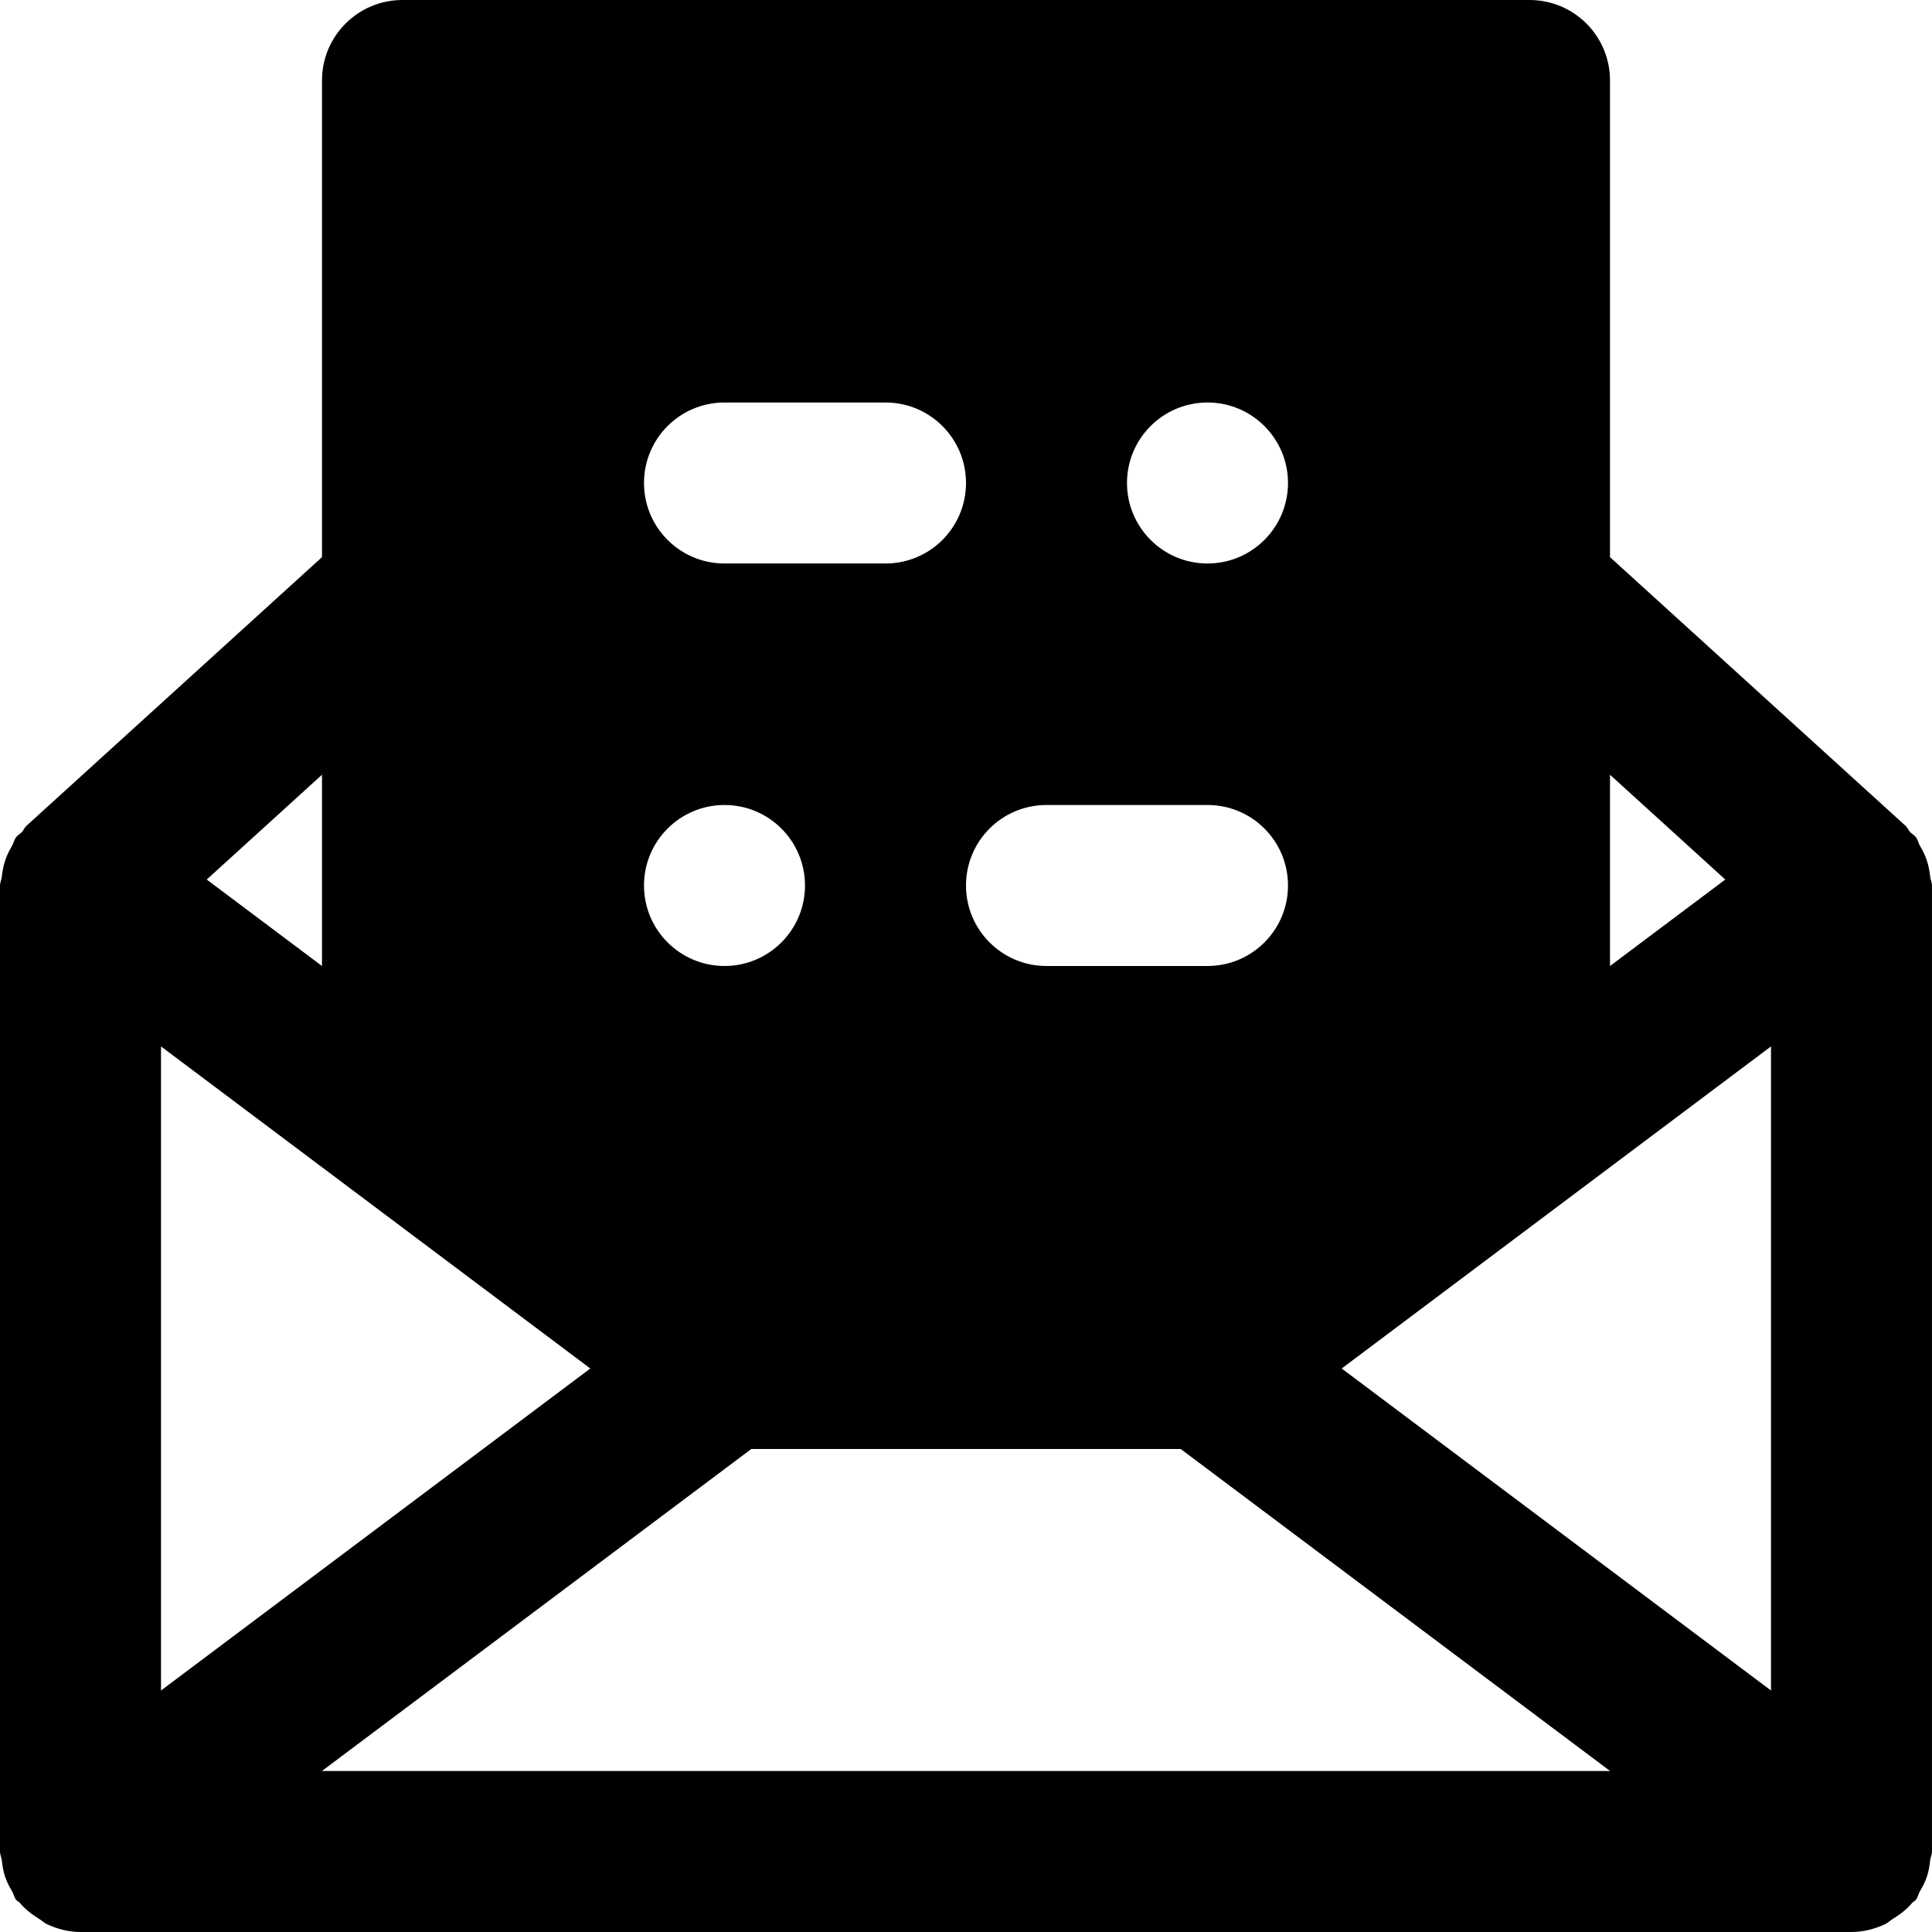
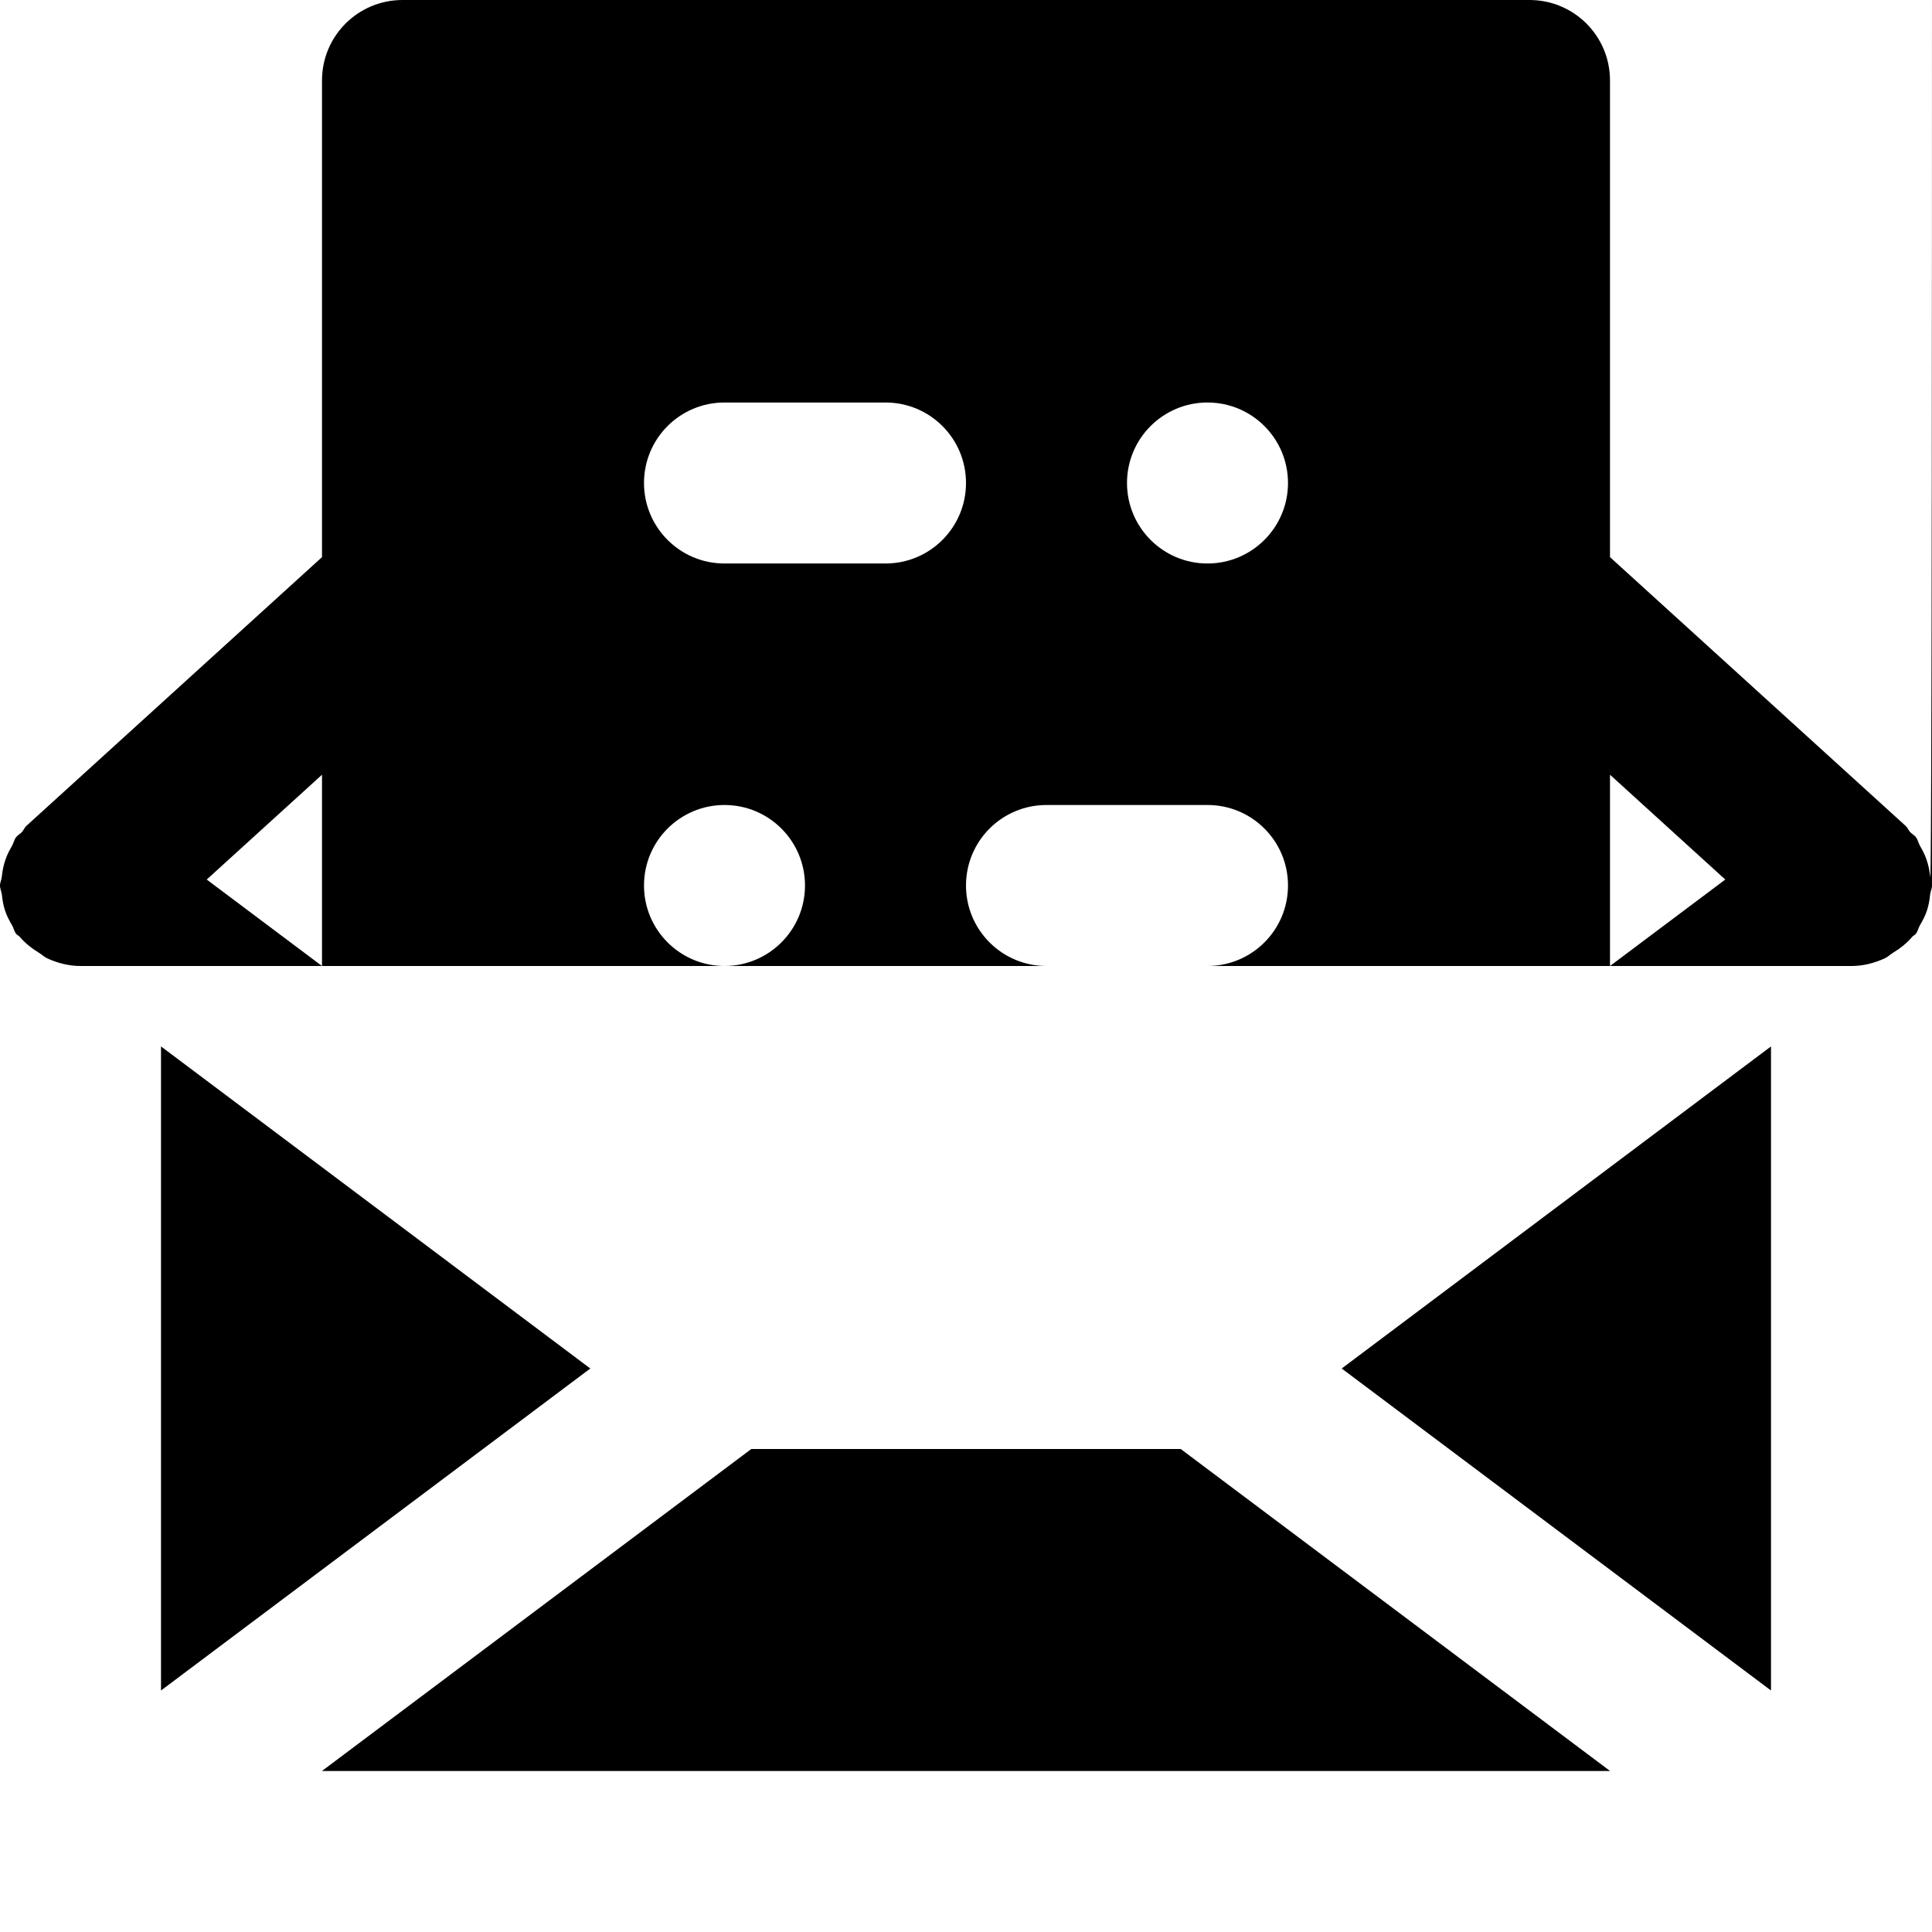
<svg xmlns="http://www.w3.org/2000/svg" fill="#000000" height="800px" width="800px" version="1.1" id="Layer_1" viewBox="0 0 512 512" xml:space="preserve">
  <g>
    <g>
-       <path d="M511.531,232.405c-0.171-1.6-0.448-3.115-1.003-4.651c-0.427-1.28-1.024-2.411-1.707-3.584    c-0.427-0.747-0.555-1.6-1.088-2.304c-0.448-0.597-1.088-0.875-1.579-1.408c-0.427-0.491-0.64-1.131-1.131-1.579l-78.357-71.232    V21.333C426.667,9.536,417.131,0,405.333,0H106.667C94.869,0,85.333,9.536,85.333,21.333v126.315L6.976,218.88    c-0.491,0.448-0.704,1.109-1.152,1.6c-0.469,0.512-1.109,0.789-1.557,1.387c-0.533,0.704-0.661,1.557-1.088,2.304    c-0.683,1.173-1.28,2.304-1.707,3.584c-0.555,1.536-0.832,3.051-1.003,4.651C0.384,233.173,0,233.877,0,234.667v256    c0,0.853,0.384,1.557,0.491,2.389c0.149,1.472,0.384,2.859,0.853,4.267c0.469,1.429,1.131,2.667,1.877,3.925    c0.405,0.725,0.533,1.536,1.045,2.219c0.277,0.363,0.704,0.469,0.981,0.811c1.472,1.749,3.243,3.093,5.184,4.288    c0.704,0.427,1.28,1.024,2.048,1.387c2.709,1.237,5.675,2.048,8.853,2.048h469.333c3.179,0,6.144-0.811,8.853-2.048    c0.768-0.341,1.344-0.96,2.048-1.387c1.941-1.195,3.712-2.539,5.184-4.288c0.277-0.341,0.704-0.448,0.981-0.811    c0.512-0.683,0.64-1.493,1.045-2.219c0.747-1.259,1.408-2.496,1.877-3.925c0.469-1.408,0.704-2.795,0.853-4.267    c0.107-0.832,0.491-1.536,0.491-2.389v-256C512,233.877,511.616,233.173,511.531,232.405z M426.667,205.312l30.549,27.776    L426.667,256V205.312z M320,106.667c11.776,0,21.333,9.536,21.333,21.333c0,11.776-9.557,21.333-21.333,21.333    s-21.333-9.557-21.333-21.333C298.667,116.203,308.224,106.667,320,106.667z M277.333,213.333H320    c11.797,0,21.333,9.536,21.333,21.333c0,11.776-9.536,21.333-21.333,21.333h-42.667C265.536,256,256,246.443,256,234.667    C256,222.869,265.536,213.333,277.333,213.333z M192,106.667h42.667c11.797,0,21.333,9.536,21.333,21.333    c0,11.776-9.536,21.333-21.333,21.333H192c-11.797,0-21.333-9.557-21.333-21.333C170.667,116.203,180.203,106.667,192,106.667z     M192,213.333c11.776,0,21.333,9.536,21.333,21.333c0,11.776-9.557,21.333-21.333,21.333s-21.333-9.557-21.333-21.333    C170.667,222.869,180.224,213.333,192,213.333z M85.333,205.312V256l-30.549-22.912L85.333,205.312z M42.667,277.312    l113.771,85.355L42.667,448V277.312z M85.312,469.333L199.104,384h113.792l113.792,85.333H85.312z M469.333,448l-113.771-85.333    l113.771-85.355V448z" />
+       <path d="M511.531,232.405c-0.171-1.6-0.448-3.115-1.003-4.651c-0.427-1.28-1.024-2.411-1.707-3.584    c-0.427-0.747-0.555-1.6-1.088-2.304c-0.448-0.597-1.088-0.875-1.579-1.408c-0.427-0.491-0.64-1.131-1.131-1.579l-78.357-71.232    V21.333C426.667,9.536,417.131,0,405.333,0H106.667C94.869,0,85.333,9.536,85.333,21.333v126.315L6.976,218.88    c-0.491,0.448-0.704,1.109-1.152,1.6c-0.469,0.512-1.109,0.789-1.557,1.387c-0.533,0.704-0.661,1.557-1.088,2.304    c-0.683,1.173-1.28,2.304-1.707,3.584c-0.555,1.536-0.832,3.051-1.003,4.651C0.384,233.173,0,233.877,0,234.667c0,0.853,0.384,1.557,0.491,2.389c0.149,1.472,0.384,2.859,0.853,4.267c0.469,1.429,1.131,2.667,1.877,3.925    c0.405,0.725,0.533,1.536,1.045,2.219c0.277,0.363,0.704,0.469,0.981,0.811c1.472,1.749,3.243,3.093,5.184,4.288    c0.704,0.427,1.28,1.024,2.048,1.387c2.709,1.237,5.675,2.048,8.853,2.048h469.333c3.179,0,6.144-0.811,8.853-2.048    c0.768-0.341,1.344-0.96,2.048-1.387c1.941-1.195,3.712-2.539,5.184-4.288c0.277-0.341,0.704-0.448,0.981-0.811    c0.512-0.683,0.64-1.493,1.045-2.219c0.747-1.259,1.408-2.496,1.877-3.925c0.469-1.408,0.704-2.795,0.853-4.267    c0.107-0.832,0.491-1.536,0.491-2.389v-256C512,233.877,511.616,233.173,511.531,232.405z M426.667,205.312l30.549,27.776    L426.667,256V205.312z M320,106.667c11.776,0,21.333,9.536,21.333,21.333c0,11.776-9.557,21.333-21.333,21.333    s-21.333-9.557-21.333-21.333C298.667,116.203,308.224,106.667,320,106.667z M277.333,213.333H320    c11.797,0,21.333,9.536,21.333,21.333c0,11.776-9.536,21.333-21.333,21.333h-42.667C265.536,256,256,246.443,256,234.667    C256,222.869,265.536,213.333,277.333,213.333z M192,106.667h42.667c11.797,0,21.333,9.536,21.333,21.333    c0,11.776-9.536,21.333-21.333,21.333H192c-11.797,0-21.333-9.557-21.333-21.333C170.667,116.203,180.203,106.667,192,106.667z     M192,213.333c11.776,0,21.333,9.536,21.333,21.333c0,11.776-9.557,21.333-21.333,21.333s-21.333-9.557-21.333-21.333    C170.667,222.869,180.224,213.333,192,213.333z M85.333,205.312V256l-30.549-22.912L85.333,205.312z M42.667,277.312    l113.771,85.355L42.667,448V277.312z M85.312,469.333L199.104,384h113.792l113.792,85.333H85.312z M469.333,448l-113.771-85.333    l113.771-85.355V448z" />
    </g>
  </g>
</svg>